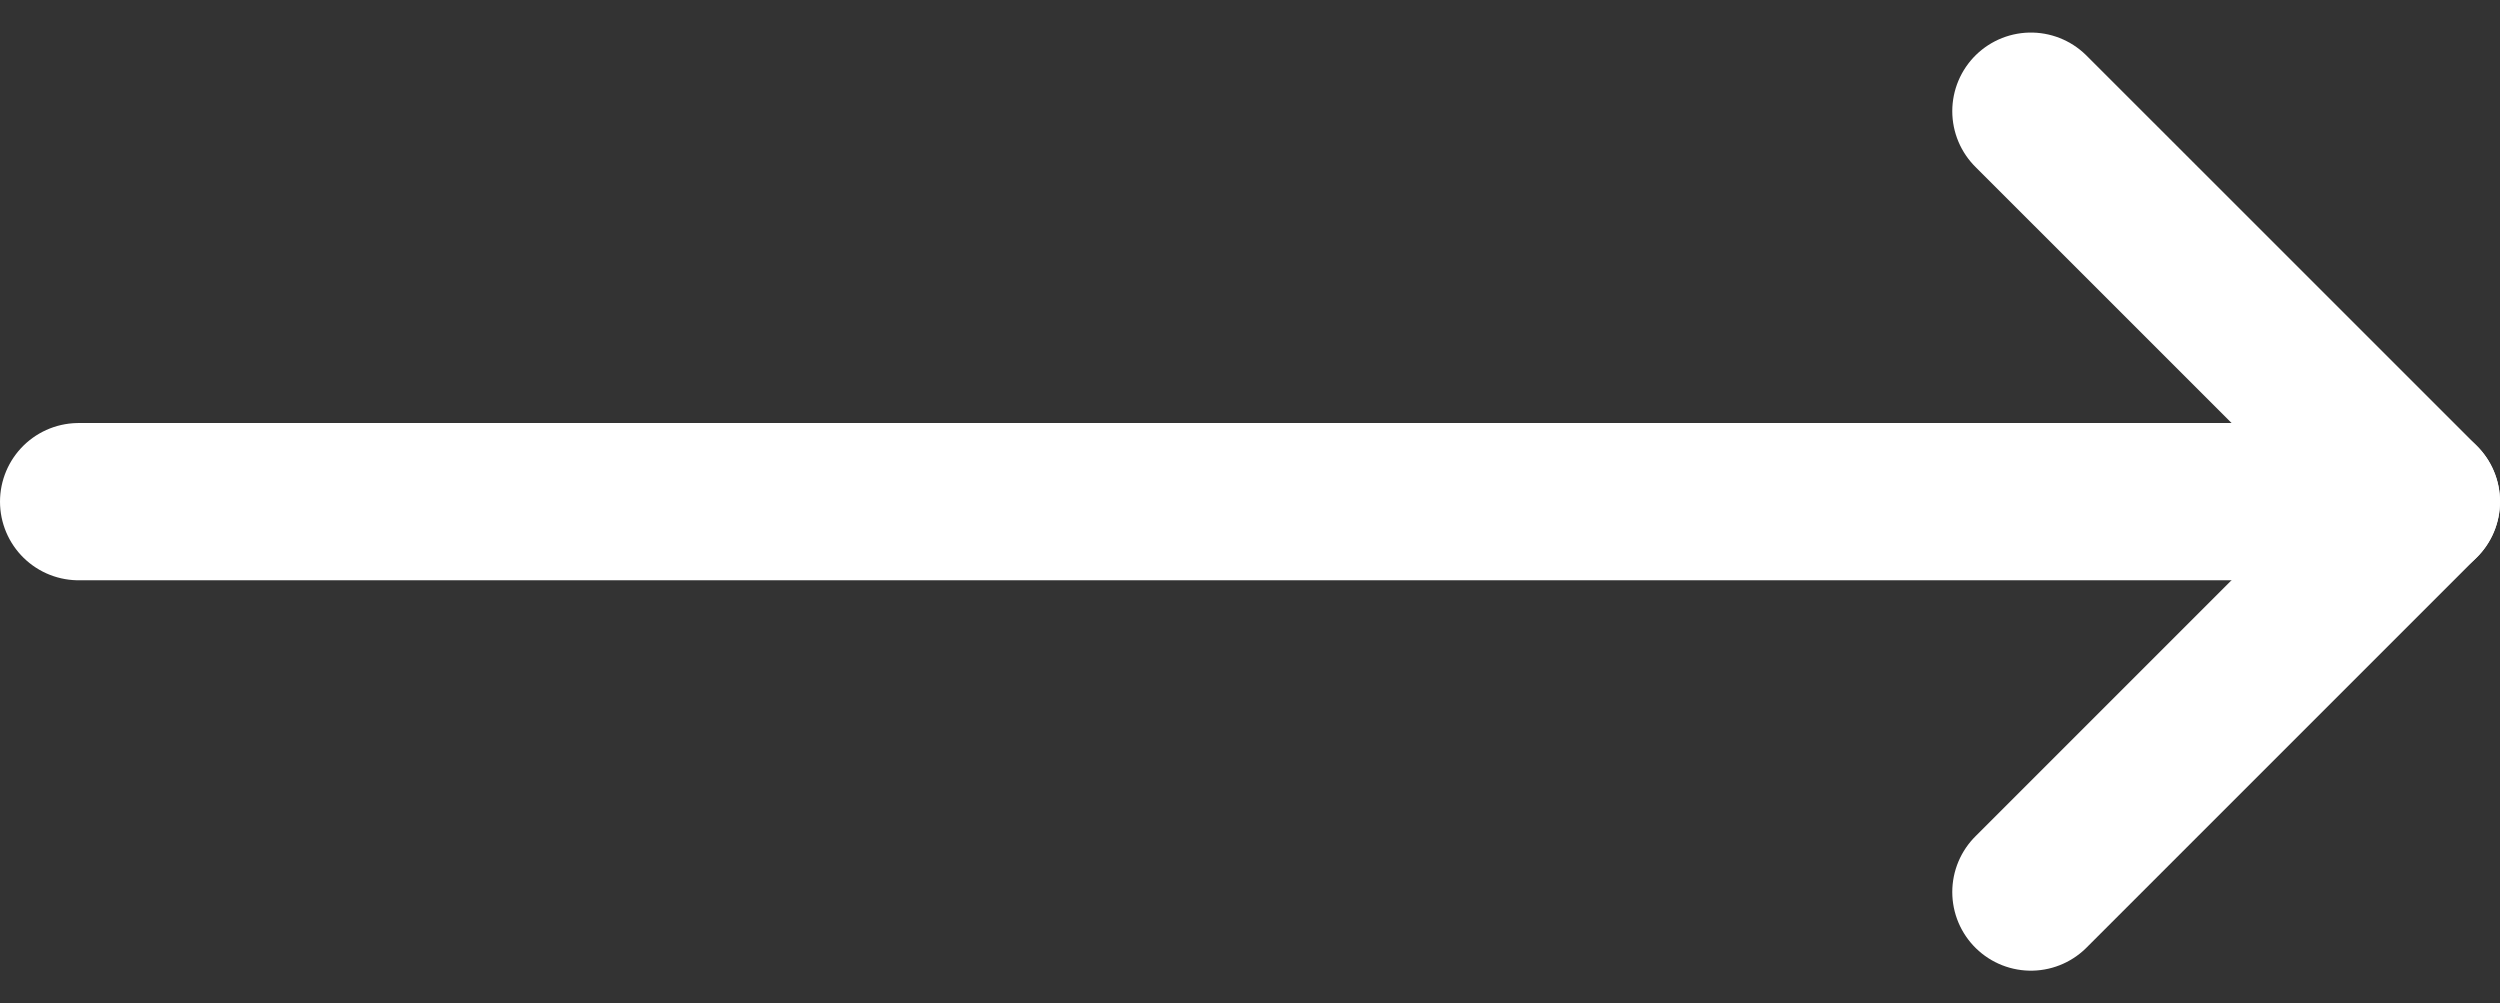
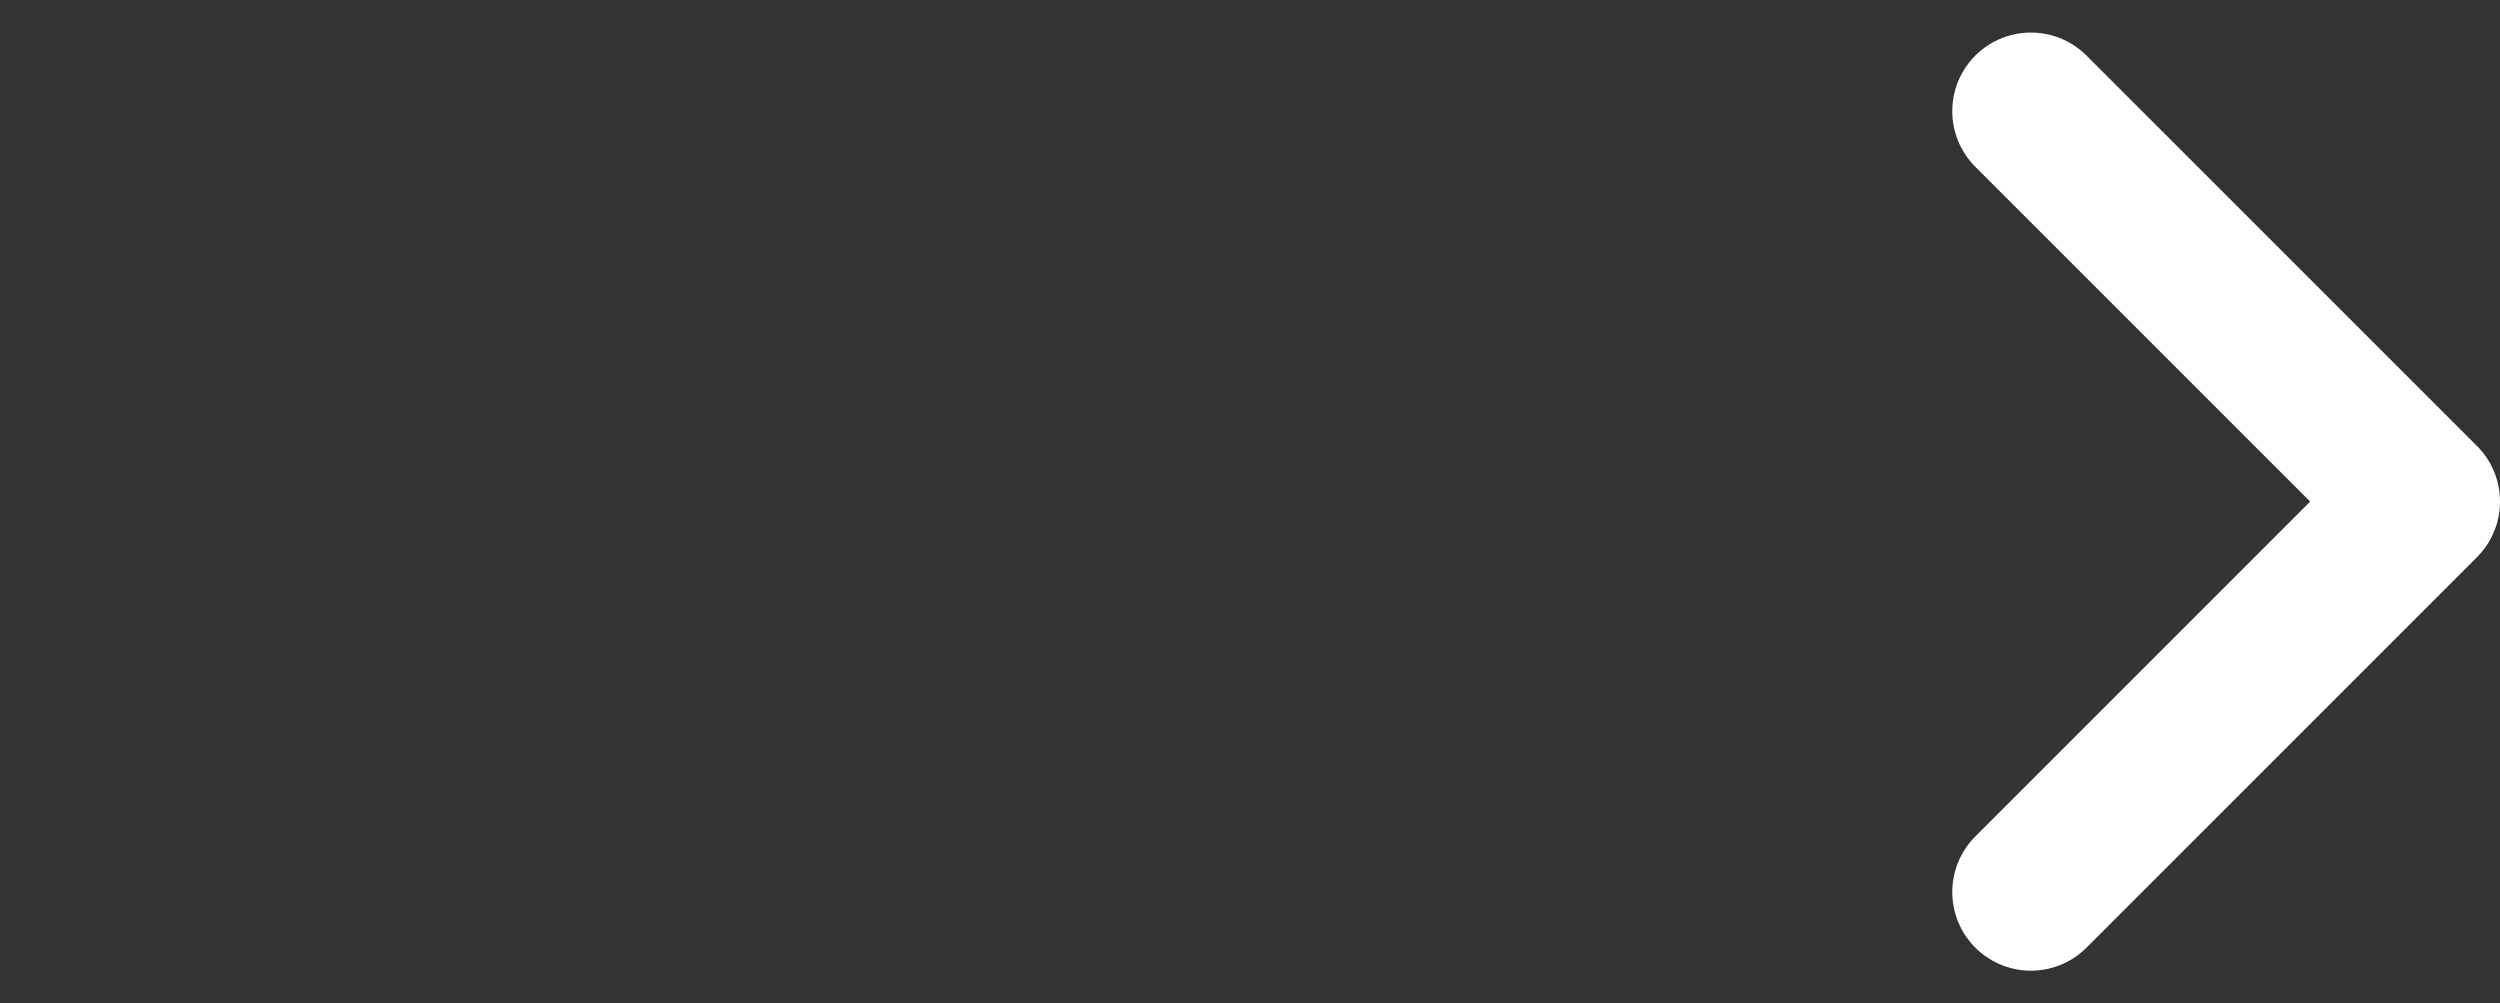
<svg xmlns="http://www.w3.org/2000/svg" width="31.795" height="12.76">
  <rect width="100%" height="100%" fill="#333333" stroke="none" />
  <g data-name="Group 558" fill="none" stroke="#fff" stroke-linecap="round" stroke-linejoin="round" stroke-width="2">
-     <path data-name="Path 653" d="M30.795 6.38H1" />
    <path data-name="Path 654" d="M25.829 11.345l4.966-4.966-4.966-4.965" />
  </g>
</svg>